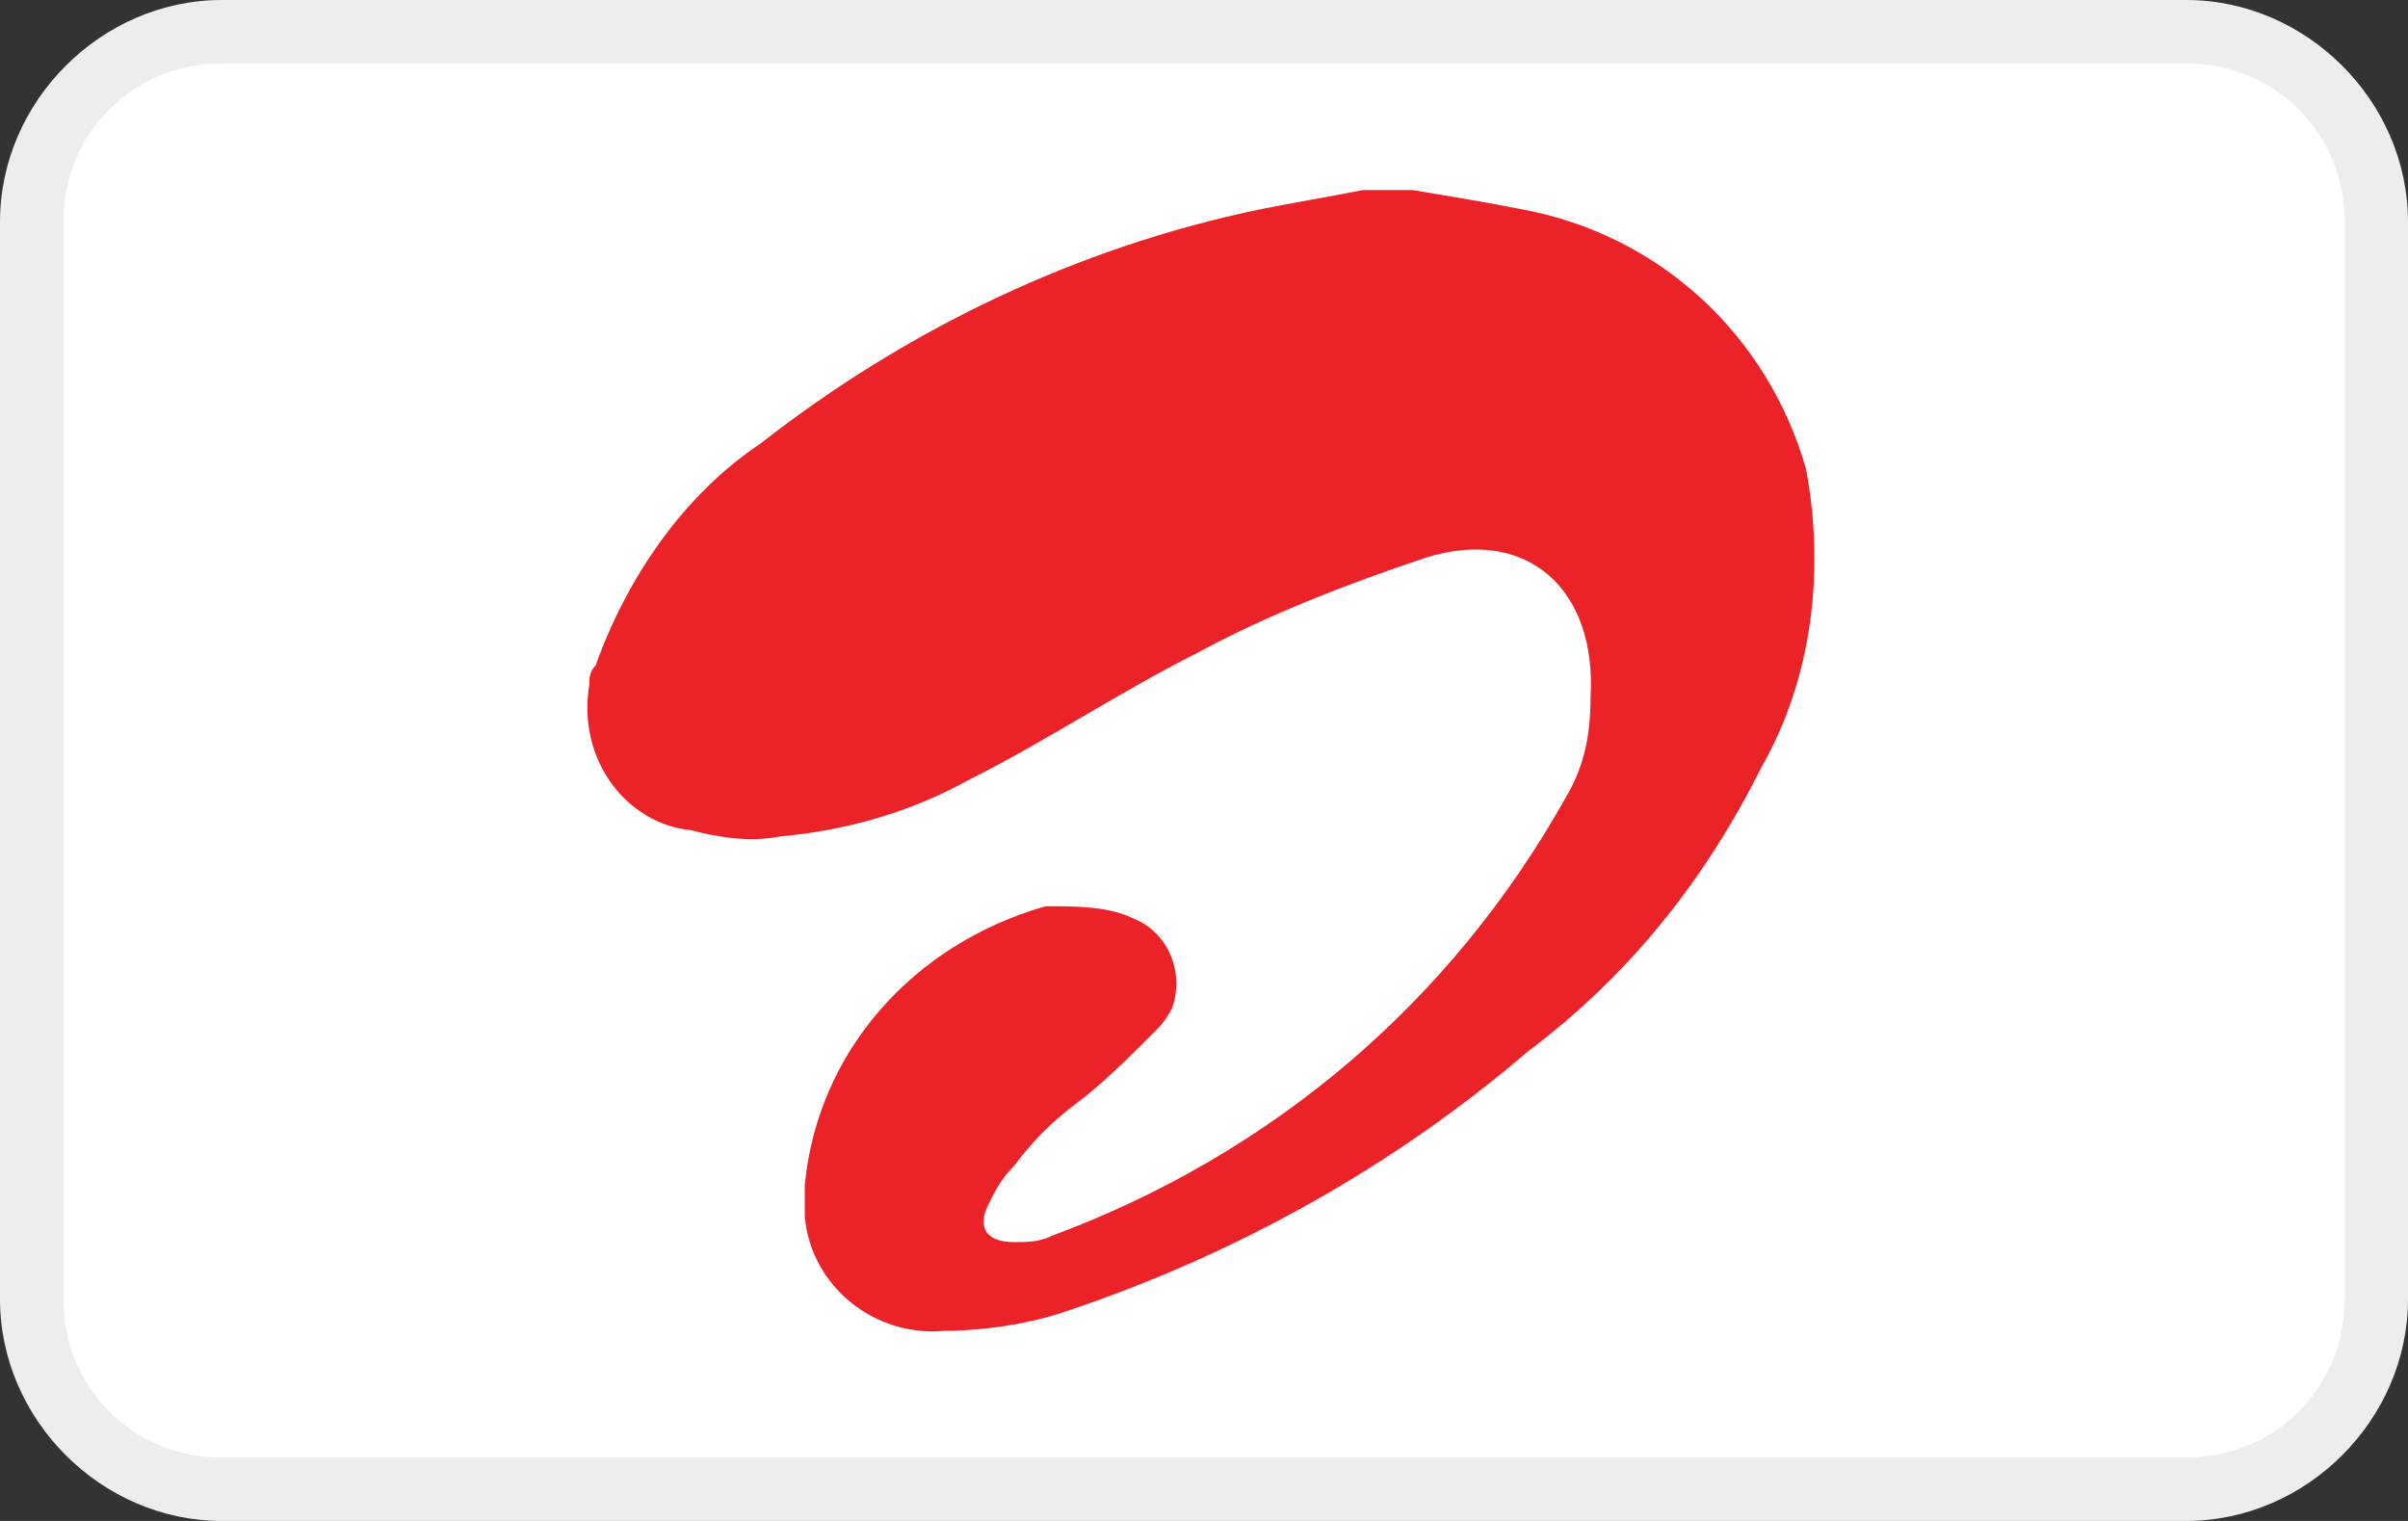
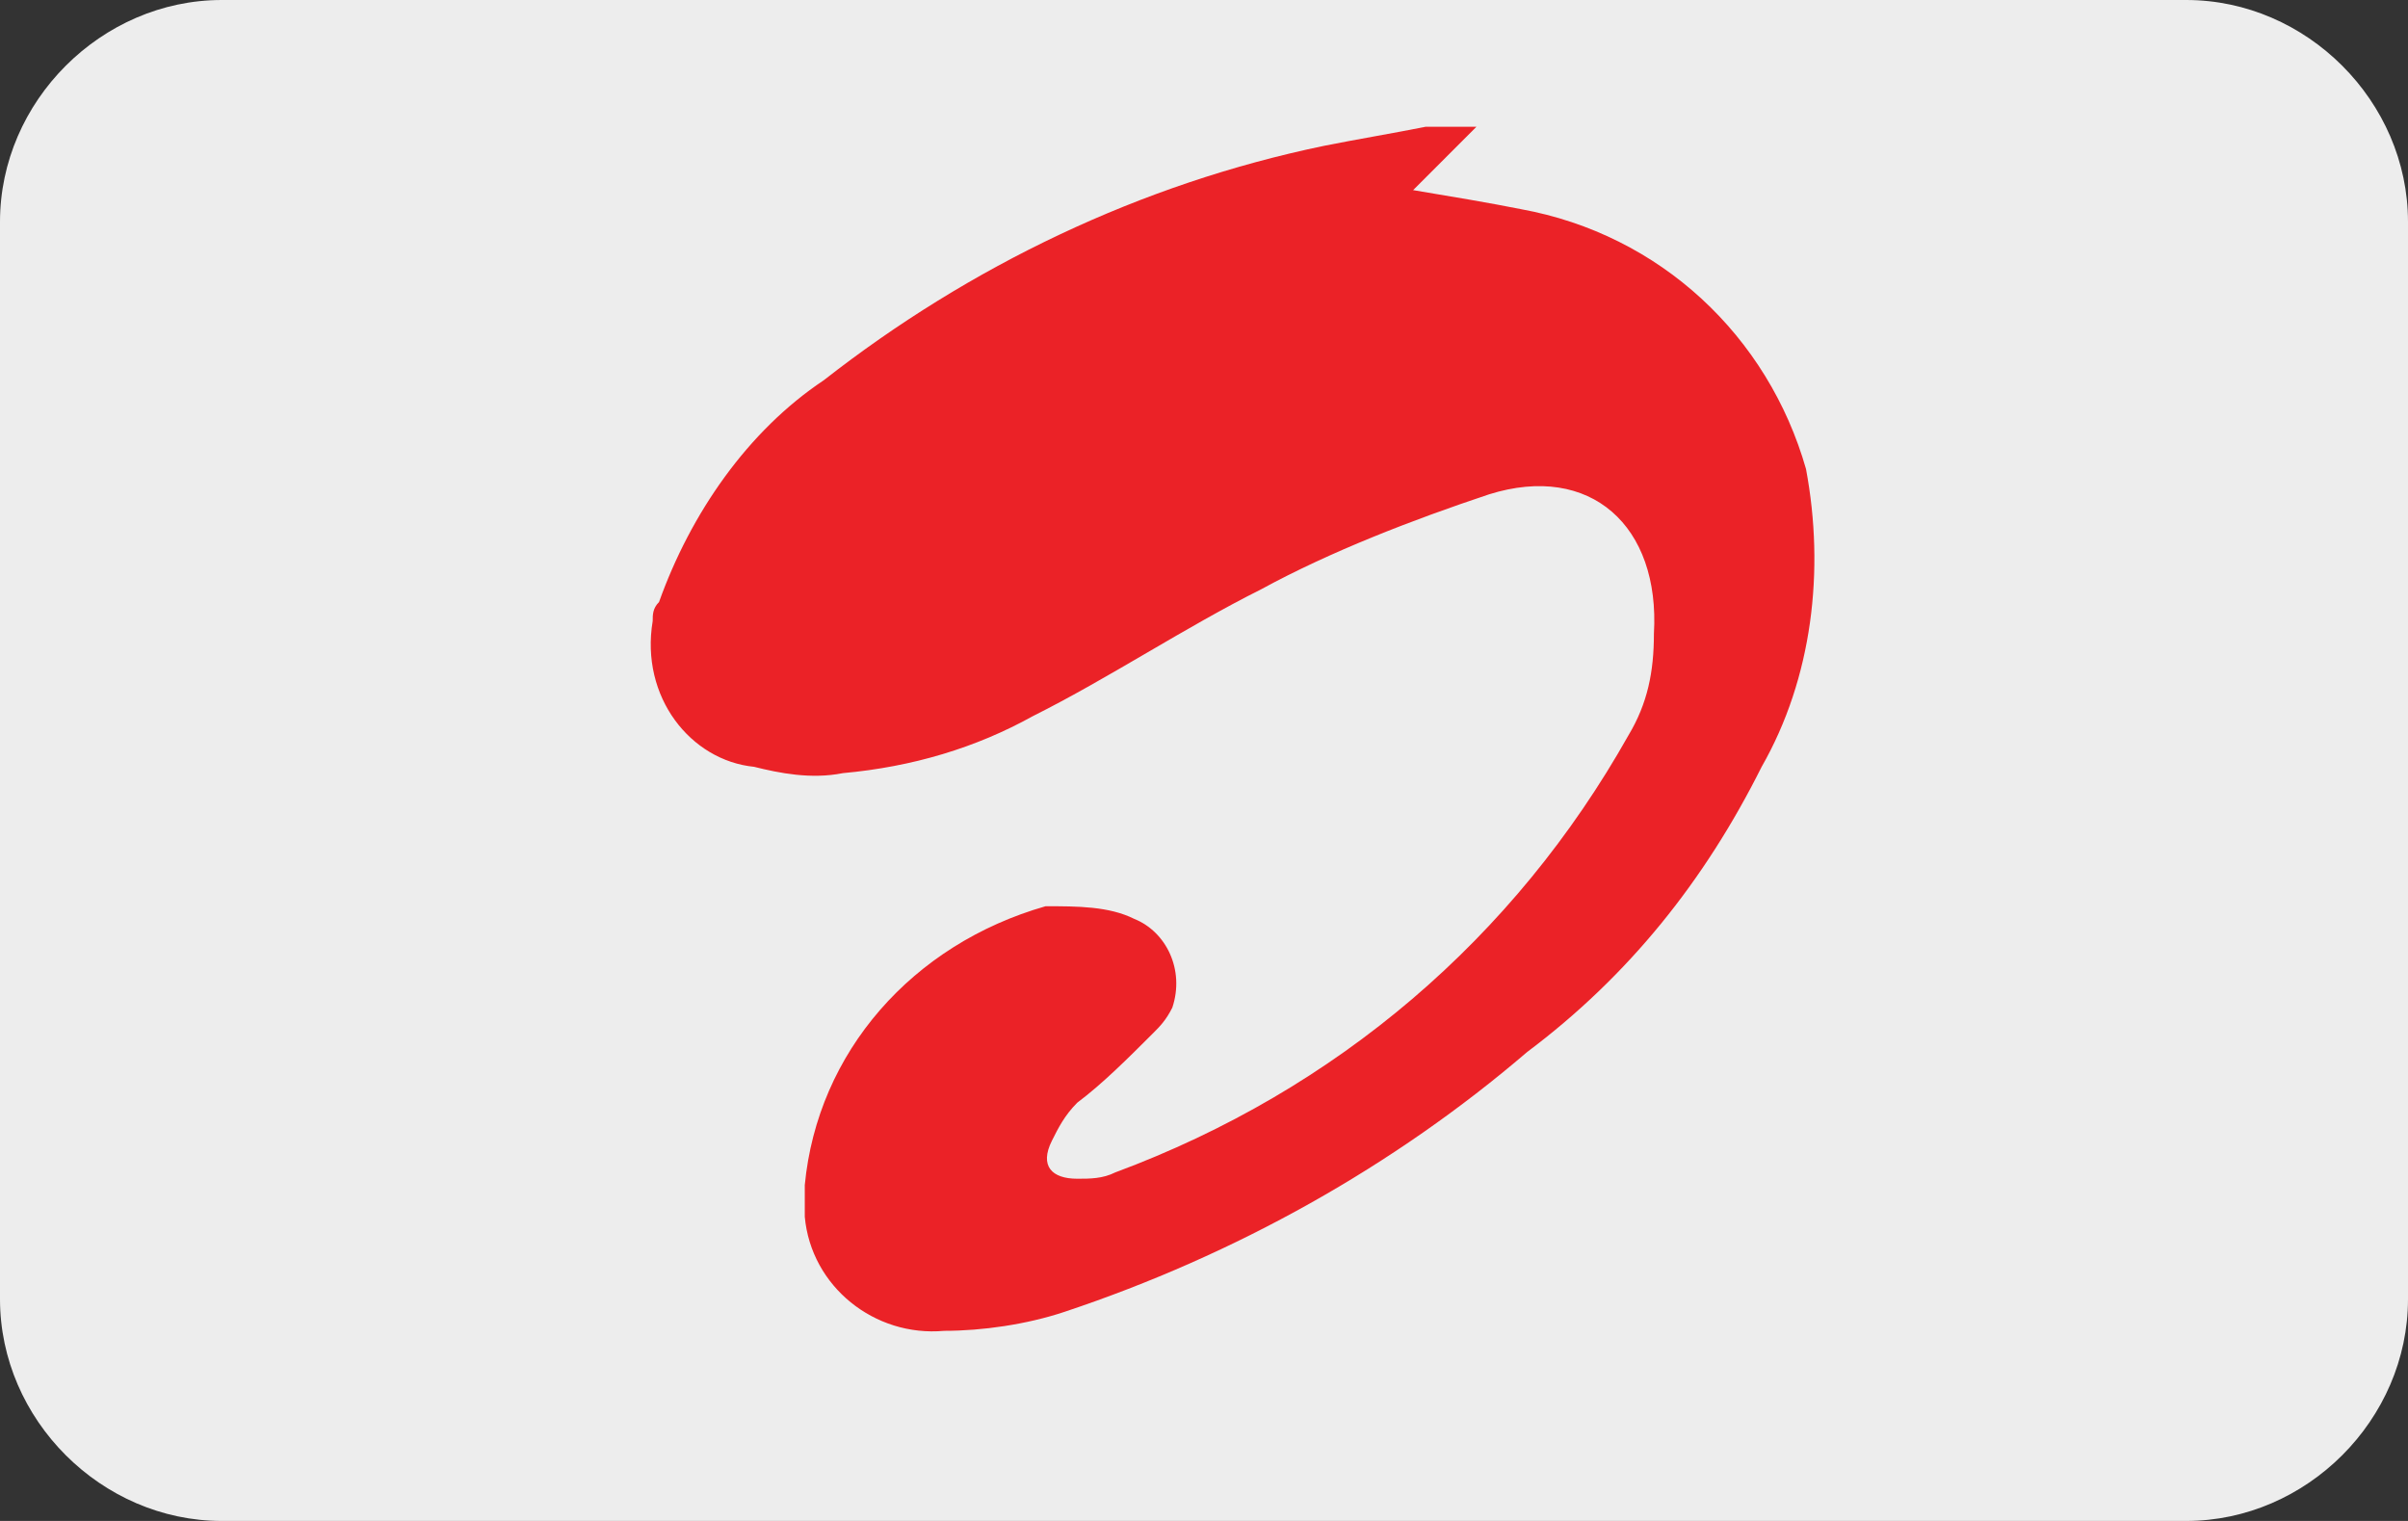
<svg xmlns="http://www.w3.org/2000/svg" viewBox="0 0 38 24" height="24" width="38" role="img" aria-labelledby="pi-airtel_money">
  <rect x="0" y="0" width="38" height="24" fill="#333333" stroke="none" />
  <title id="pi-airtel_money">Airtel Money</title>
  <g fill-rule="evenodd" fill="none">
    <path fill="#EDEDED" d="M34.5 24h-31C1.6 24 0 22.4 0 20.5v-17C0 1.6 1.6 0 3.5 0h31C36.4 0 38 1.6 38 3.5v17c0 1.9-1.6 3.5-3.5 3.5z" />
-     <path fill="#fff" d="M3.5 1C2.1 1 1 2.1 1 3.5v17C1 21.9 2.1 23 3.5 23h31c1.4 0 2.5-1.1 2.5-2.5v-17C37 2.1 35.9 1 34.5 1h-31z" />
-     <path fill="#EB2227" d="M22.3 3c.6.1 1.2.2 1.7.3 2.2.4 3.9 2 4.5 4.1.3 1.6.1 3.3-.7 4.7-.9 1.8-2.1 3.3-3.7 4.5-2.1 1.8-4.6 3.2-7.3 4.1-.6.2-1.3.3-1.9.3-1.1.1-2.1-.7-2.2-1.8v-.5c.2-2.1 1.7-3.8 3.8-4.4.5 0 1 0 1.4.2.5.2.8.8.6 1.4-.1.2-.2.3-.3.4-.4.4-.8.8-1.2 1.1s-.7.6-1 1c-.2.2-.3.4-.4.6-.2.4 0 .6.4.6.2 0 .4 0 .6-.1 3.5-1.3 6.3-3.7 8.1-6.9.3-.5.4-1 .4-1.6.1-1.7-1-2.7-2.6-2.2-1.2.4-2.5.9-3.6 1.5-1.2.6-2.4 1.4-3.6 2-.9.5-1.9.8-3 .9-.5.1-1 0-1.4-.1-1-.1-1.8-1.1-1.6-2.3 0-.1 0-.2.1-.3.5-1.4 1.4-2.7 2.6-3.5 2.3-1.8 5-3.1 7.9-3.7.5-.1 1.1-.2 1.6-.3h.8z" />
+     <path fill="#EB2227" d="M22.3 3c.6.1 1.2.2 1.7.3 2.2.4 3.9 2 4.5 4.1.3 1.6.1 3.3-.7 4.7-.9 1.8-2.1 3.3-3.7 4.5-2.1 1.8-4.6 3.2-7.3 4.1-.6.2-1.3.3-1.9.3-1.1.1-2.1-.7-2.2-1.8v-.5c.2-2.1 1.7-3.8 3.8-4.4.5 0 1 0 1.4.2.5.2.8.8.6 1.4-.1.2-.2.3-.3.4-.4.4-.8.8-1.2 1.1c-.2.2-.3.4-.4.6-.2.4 0 .6.4.6.2 0 .4 0 .6-.1 3.5-1.3 6.3-3.7 8.1-6.9.3-.5.4-1 .4-1.6.1-1.7-1-2.7-2.6-2.2-1.2.4-2.5.9-3.6 1.5-1.2.6-2.4 1.4-3.6 2-.9.5-1.9.8-3 .9-.5.1-1 0-1.4-.1-1-.1-1.8-1.1-1.6-2.3 0-.1 0-.2.1-.3.5-1.4 1.4-2.7 2.6-3.5 2.3-1.8 5-3.1 7.9-3.7.5-.1 1.1-.2 1.6-.3h.8z" />
  </g>
</svg>